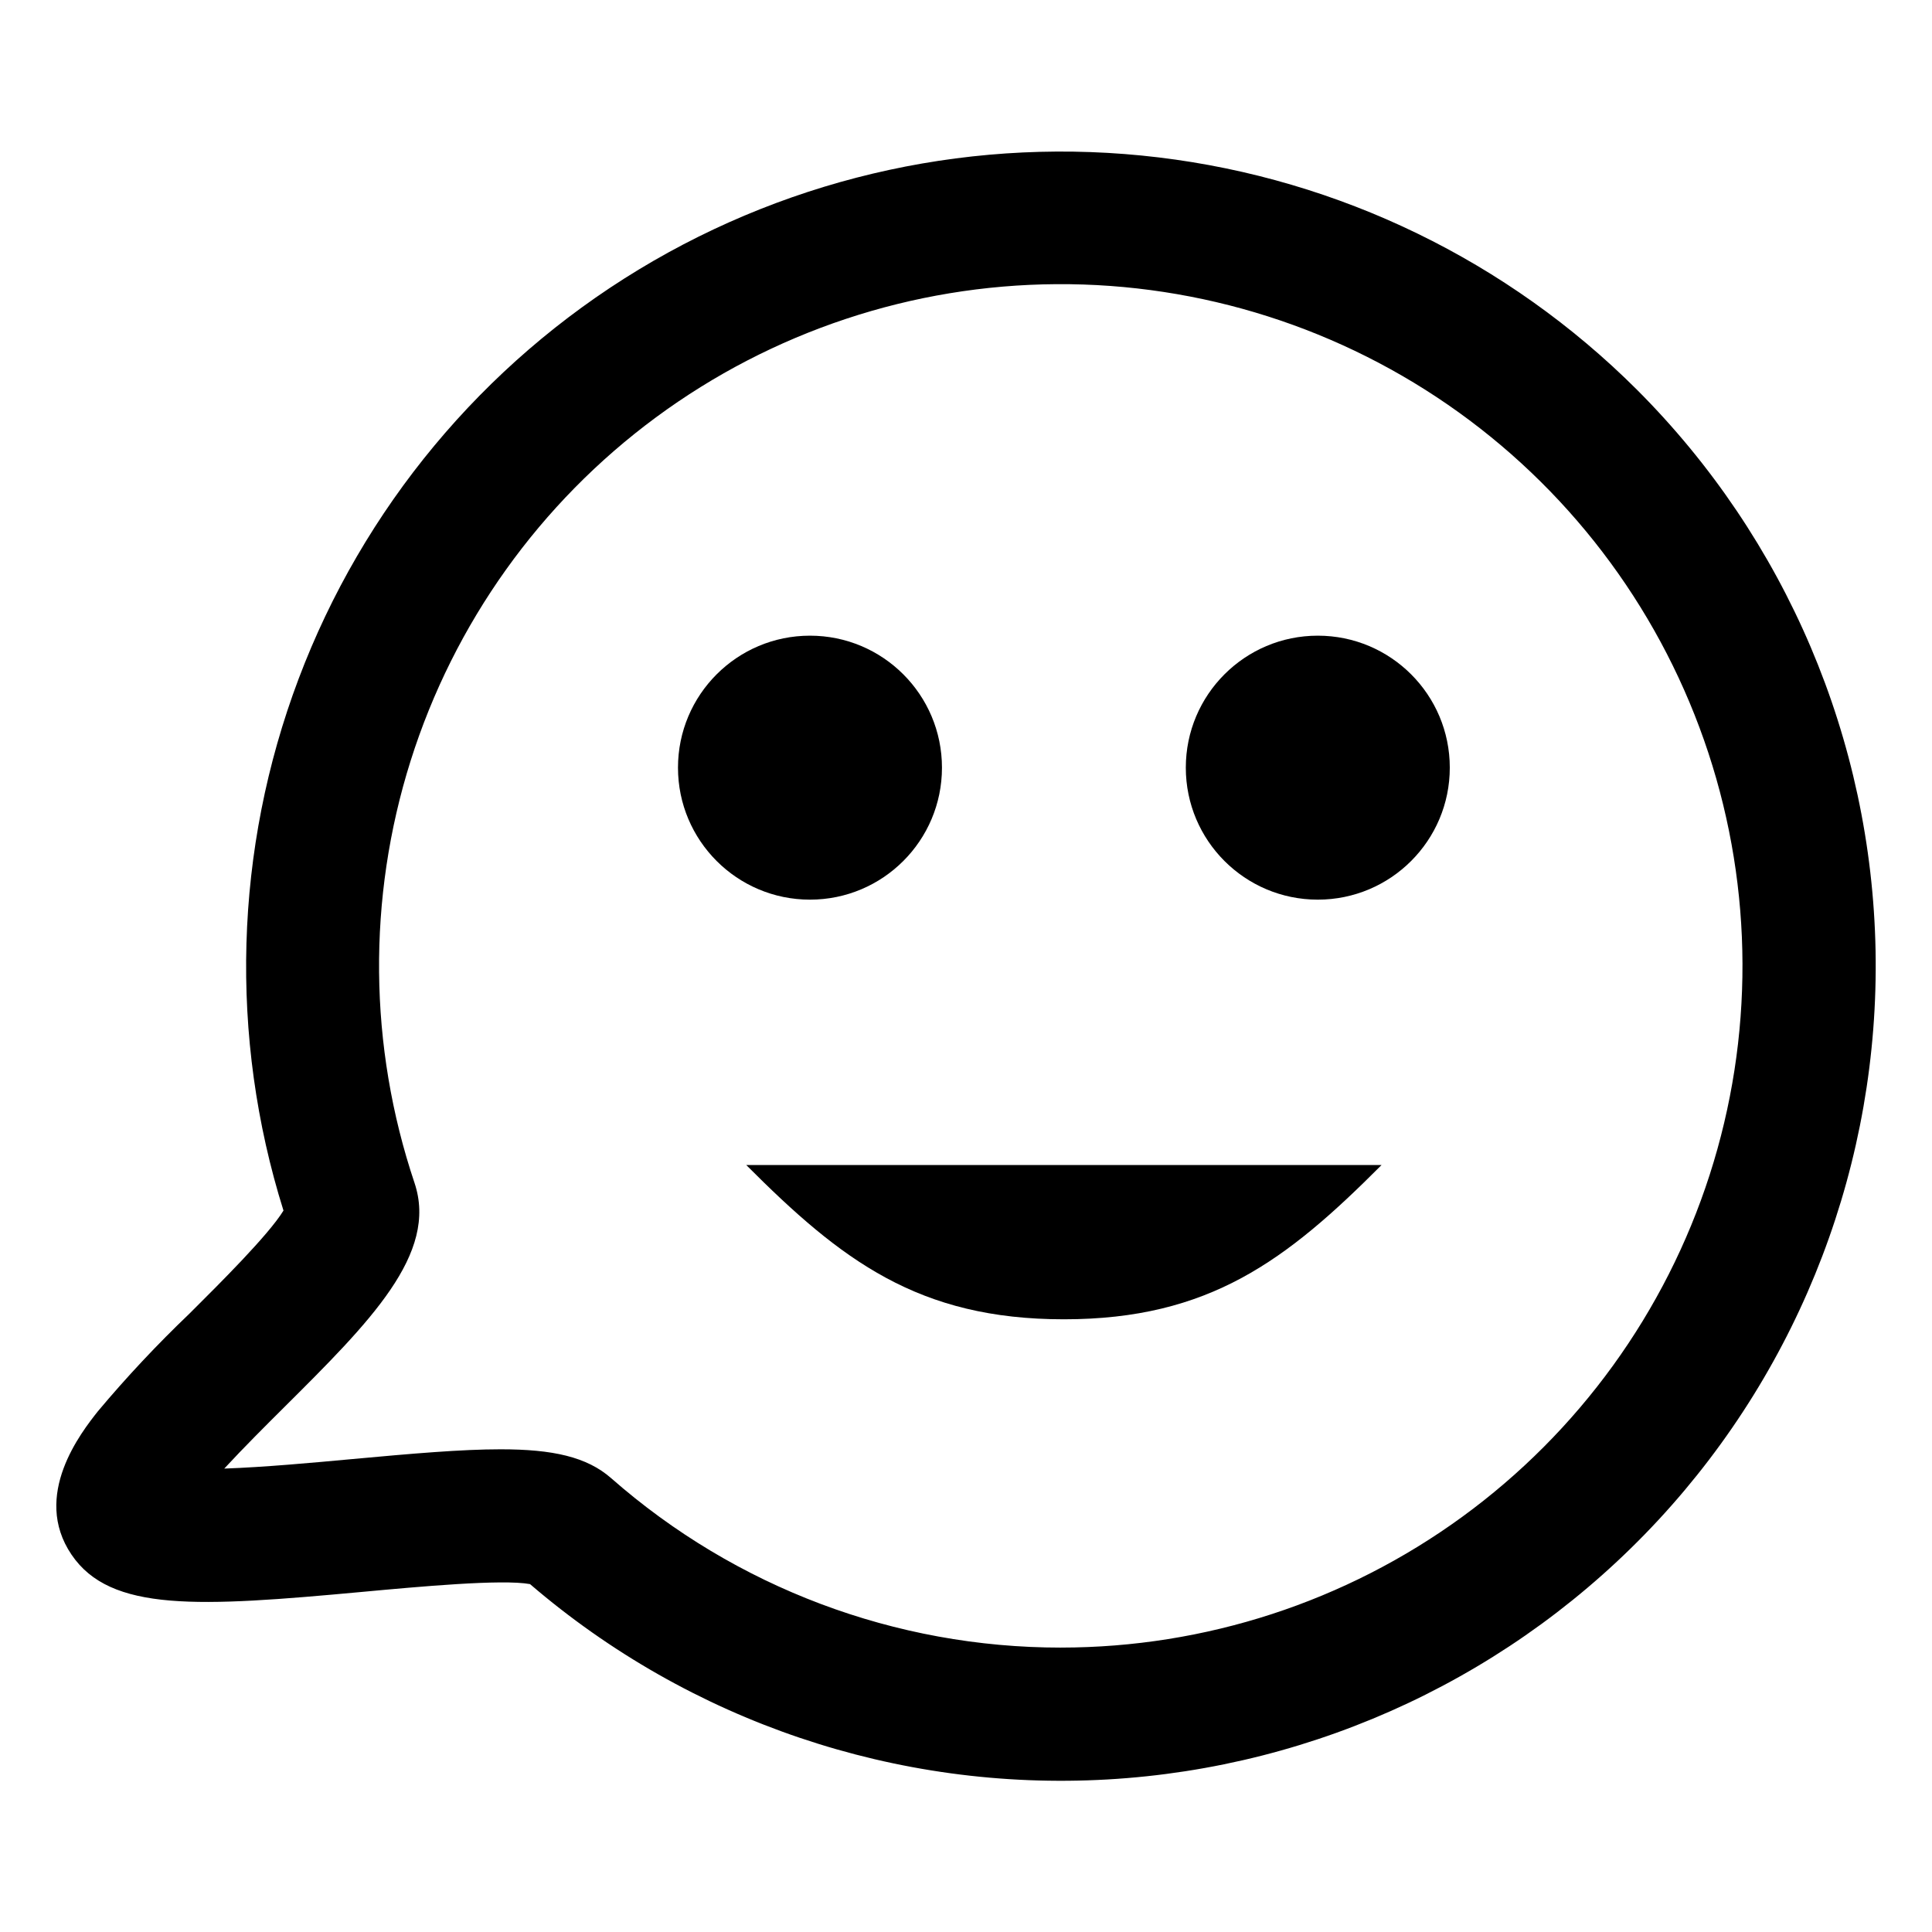
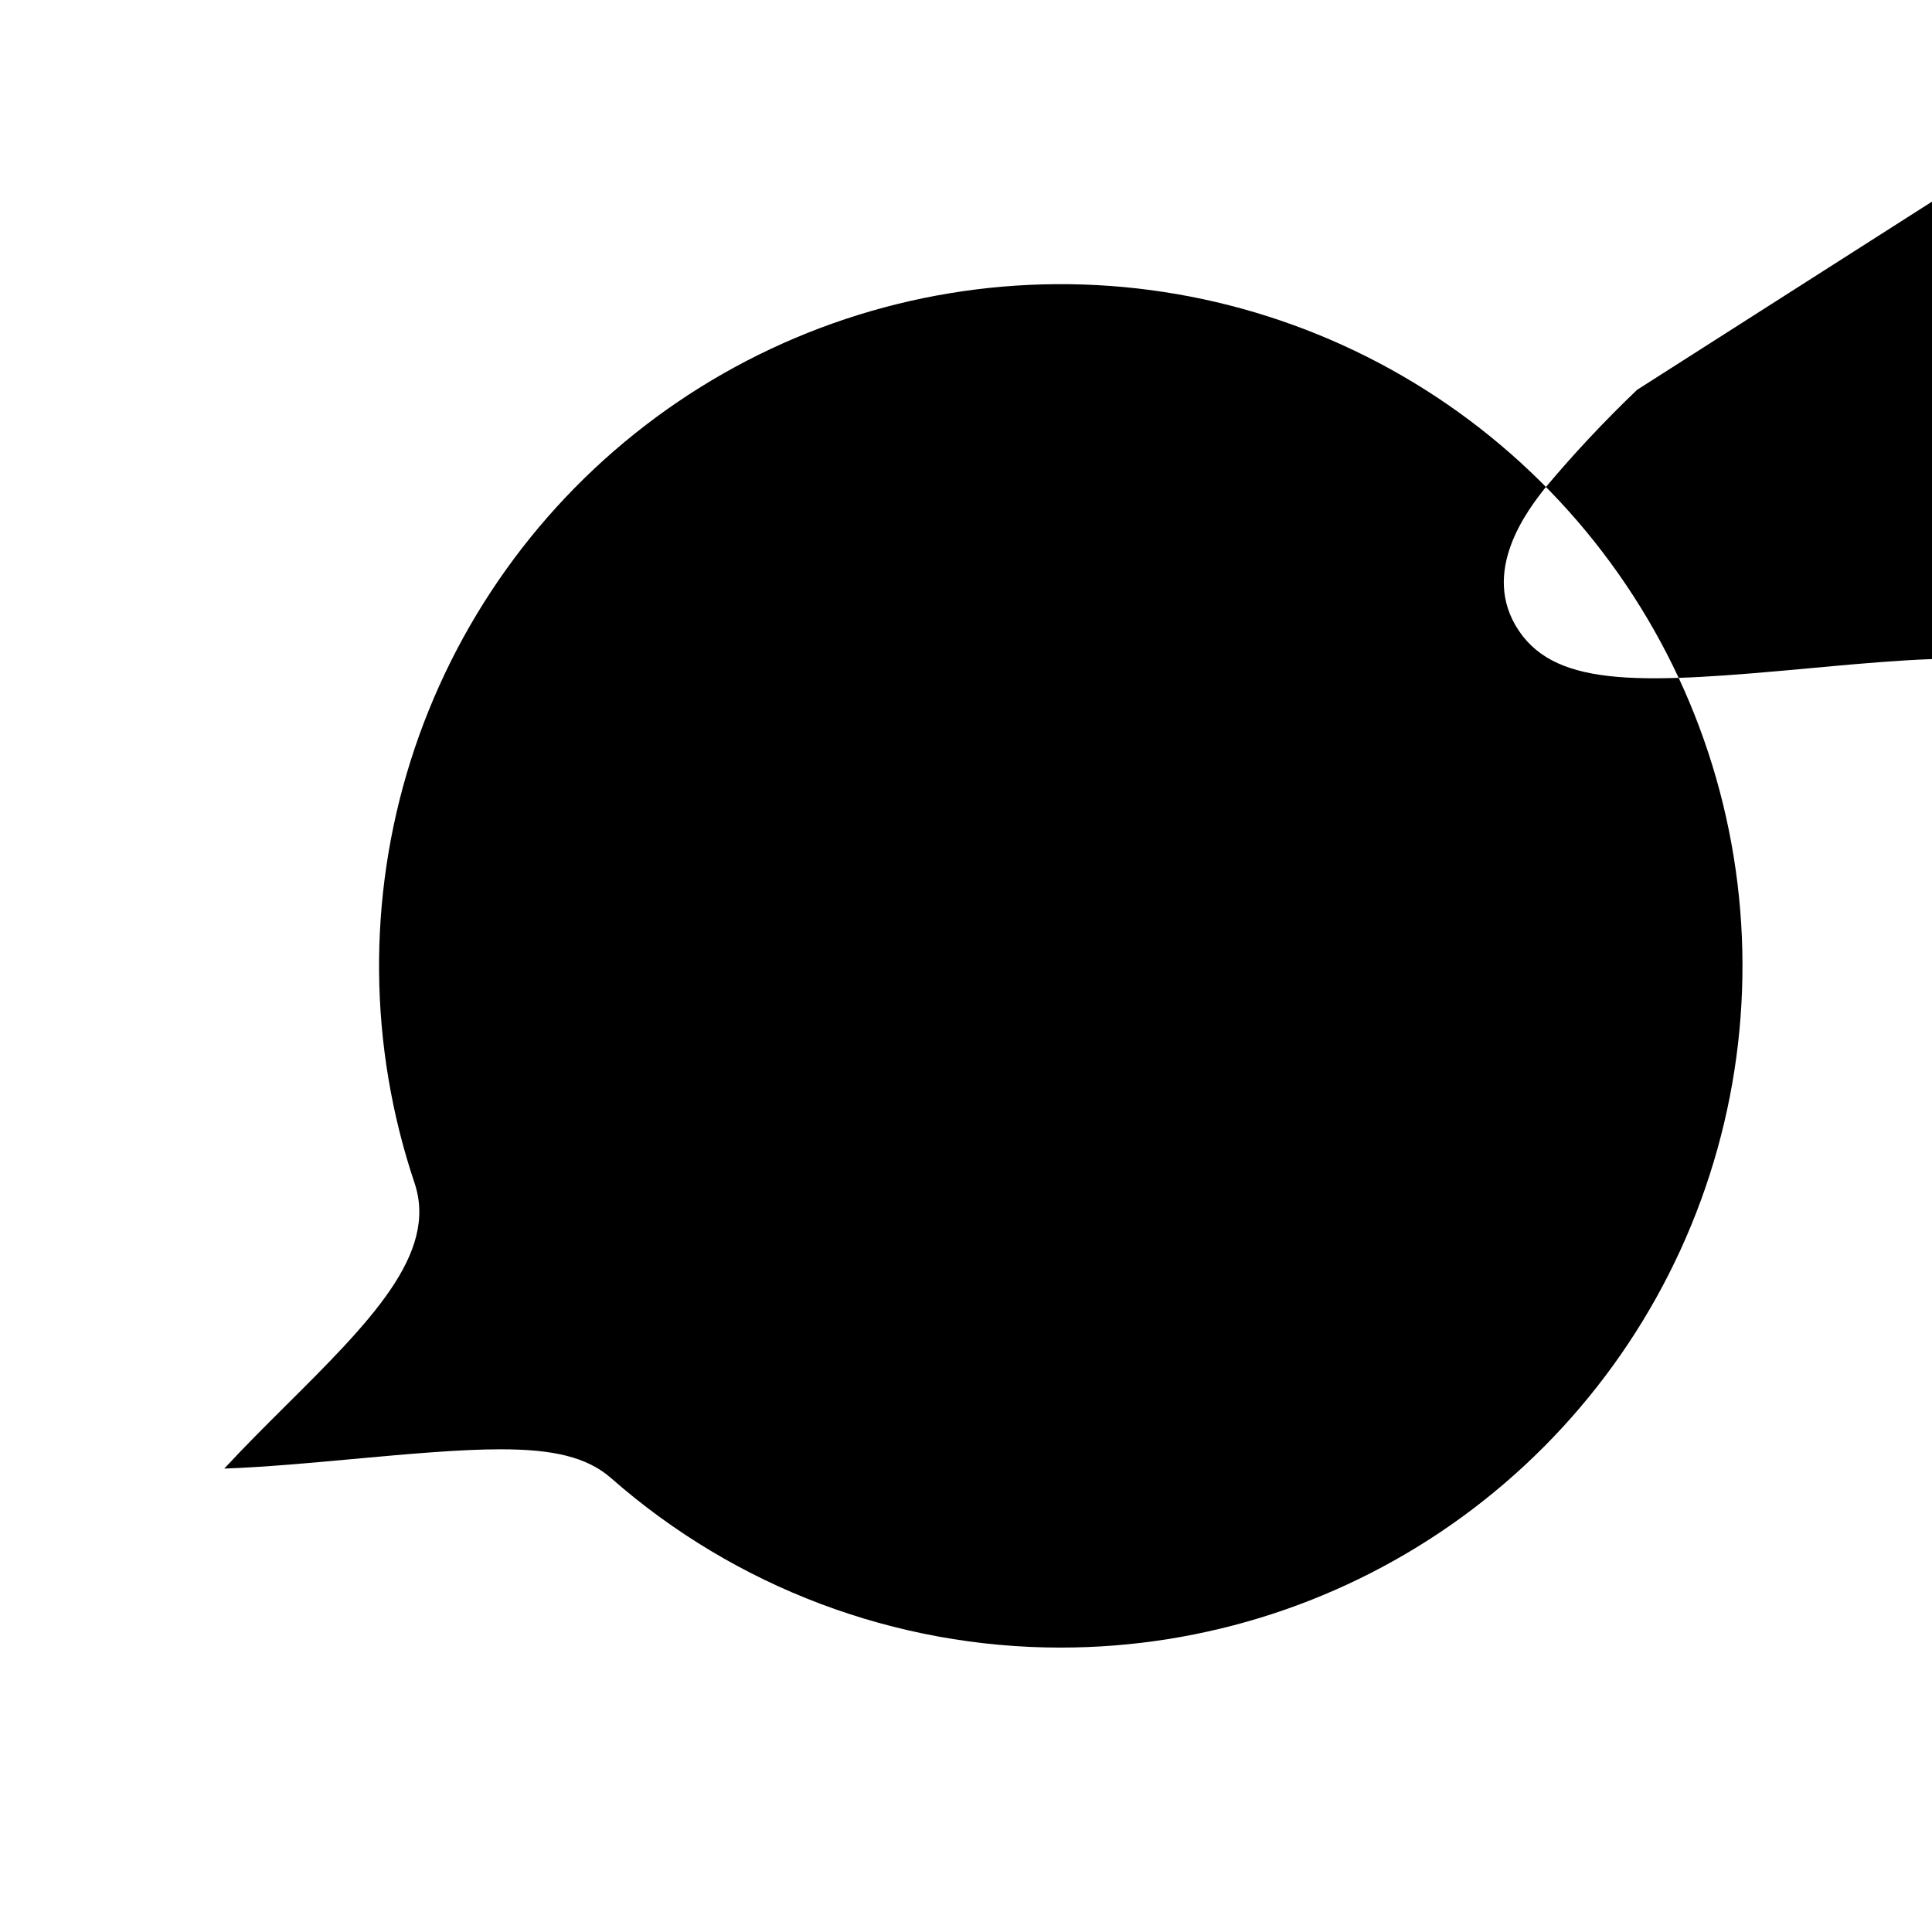
<svg xmlns="http://www.w3.org/2000/svg" fill="#000000" width="800px" height="800px" version="1.1" viewBox="144 144 512 512">
  <g>
    <path d="m393.63 347.44c0 19.316-15.66 34.977-34.98 34.977-19.316 0-34.977-15.66-34.977-34.977 0-19.32 15.66-34.98 34.977-34.98 19.32 0 34.98 15.66 34.98 34.98" />
    <path d="m528.21 347.44c0 19.316-15.66 34.977-34.98 34.977-19.316 0-34.977-15.66-34.977-34.977 0-19.32 15.66-34.98 34.977-34.98 19.32 0 34.98 15.66 34.98 34.98" />
-     <path d="m577.84 247.31c-34.191-34.137-78.84-55.824-126.81-61.598-47.969-5.773-96.484 4.703-137.8 29.754-41.312 25.051-73.035 63.227-90.094 108.43-17.059 45.203-18.473 94.82-4.012 140.92-3.93 6.426-16.848 19.277-24.887 27.273h0.004c-8.574 8.188-16.688 16.84-24.305 25.922-4.356 5.516-17.609 22.297-6.988 37.98 10.348 15.281 33.586 13.891 77.195 9.863 14.855-1.371 36.898-3.406 44.316-2.051 42.371 36.391 97.195 54.949 152.96 51.777 55.762-3.172 108.12-27.828 146.09-68.789 37.969-40.961 58.59-95.039 57.535-150.88-1.059-55.844-23.715-109.1-63.207-148.6zm-152.69 333.32c-43.855 0.02-86.219-15.938-119.17-44.883-6.453-5.672-15.484-7.668-29.316-7.668-10.293 0-23.25 1.109-39.77 2.633-9.52 0.879-22.871 2.113-33.461 2.477 5.09-5.516 11.188-11.582 15.699-16.074 22.922-22.805 41.031-40.816 34.719-59.629-12.168-36.238-12.531-75.402-1.035-111.86 11.5-36.457 34.266-68.328 65.023-91.027 30.758-22.699 67.926-35.055 106.15-35.293 38.227-0.238 75.543 11.656 106.58 33.969 31.039 22.312 54.199 53.898 66.152 90.211 11.949 36.309 12.074 75.477 0.355 111.86-11.715 36.387-34.676 68.117-65.57 90.629-30.895 22.516-68.137 34.648-106.36 34.652z" />
-     <path d="m397.48 452.74h-55.719c25.191 25.277 45.633 40.887 84.184 40.887 38.551 0 58.996-15.609 84.184-40.887z" />
+     <path d="m577.84 247.31h0.004c-8.574 8.188-16.688 16.84-24.305 25.922-4.356 5.516-17.609 22.297-6.988 37.98 10.348 15.281 33.586 13.891 77.195 9.863 14.855-1.371 36.898-3.406 44.316-2.051 42.371 36.391 97.195 54.949 152.96 51.777 55.762-3.172 108.12-27.828 146.09-68.789 37.969-40.961 58.59-95.039 57.535-150.88-1.059-55.844-23.715-109.1-63.207-148.6zm-152.69 333.32c-43.855 0.02-86.219-15.938-119.17-44.883-6.453-5.672-15.484-7.668-29.316-7.668-10.293 0-23.25 1.109-39.77 2.633-9.52 0.879-22.871 2.113-33.461 2.477 5.09-5.516 11.188-11.582 15.699-16.074 22.922-22.805 41.031-40.816 34.719-59.629-12.168-36.238-12.531-75.402-1.035-111.86 11.5-36.457 34.266-68.328 65.023-91.027 30.758-22.699 67.926-35.055 106.15-35.293 38.227-0.238 75.543 11.656 106.58 33.969 31.039 22.312 54.199 53.898 66.152 90.211 11.949 36.309 12.074 75.477 0.355 111.86-11.715 36.387-34.676 68.117-65.57 90.629-30.895 22.516-68.137 34.648-106.36 34.652z" />
  </g>
</svg>